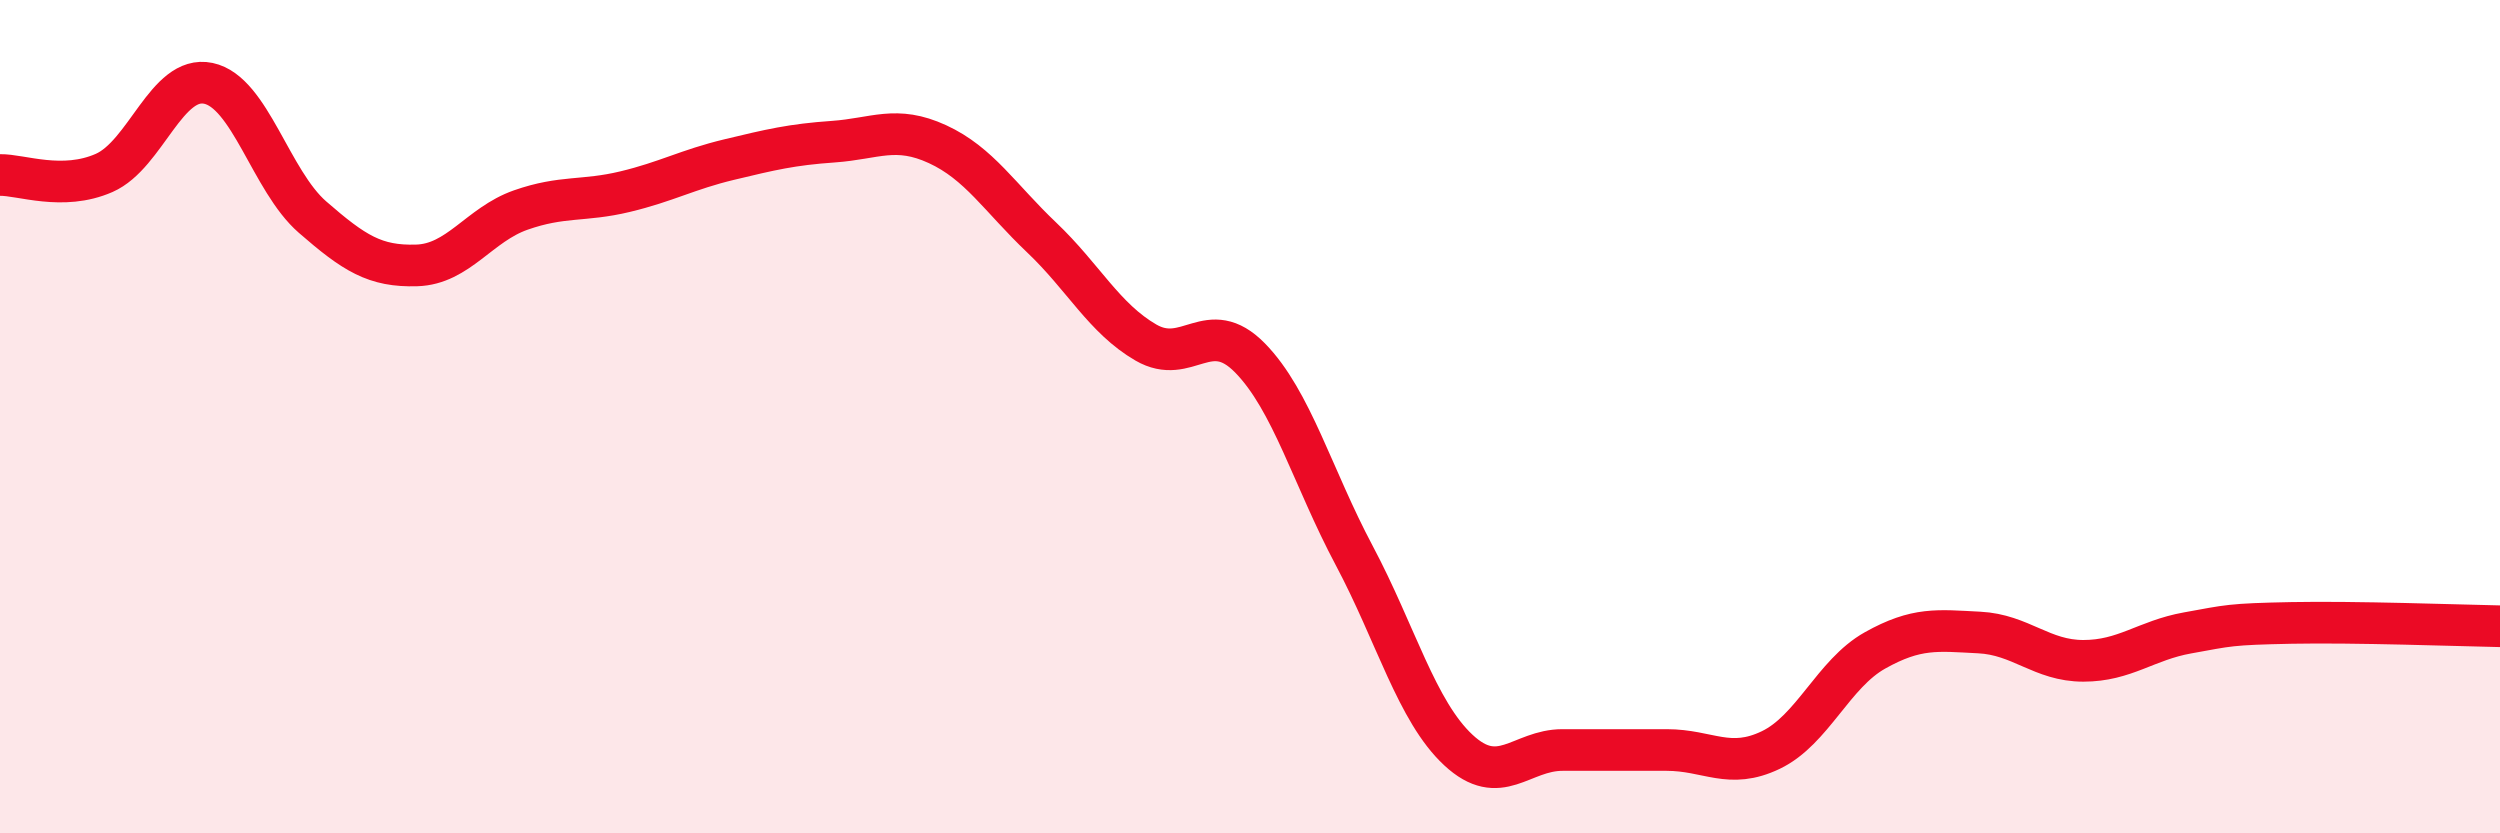
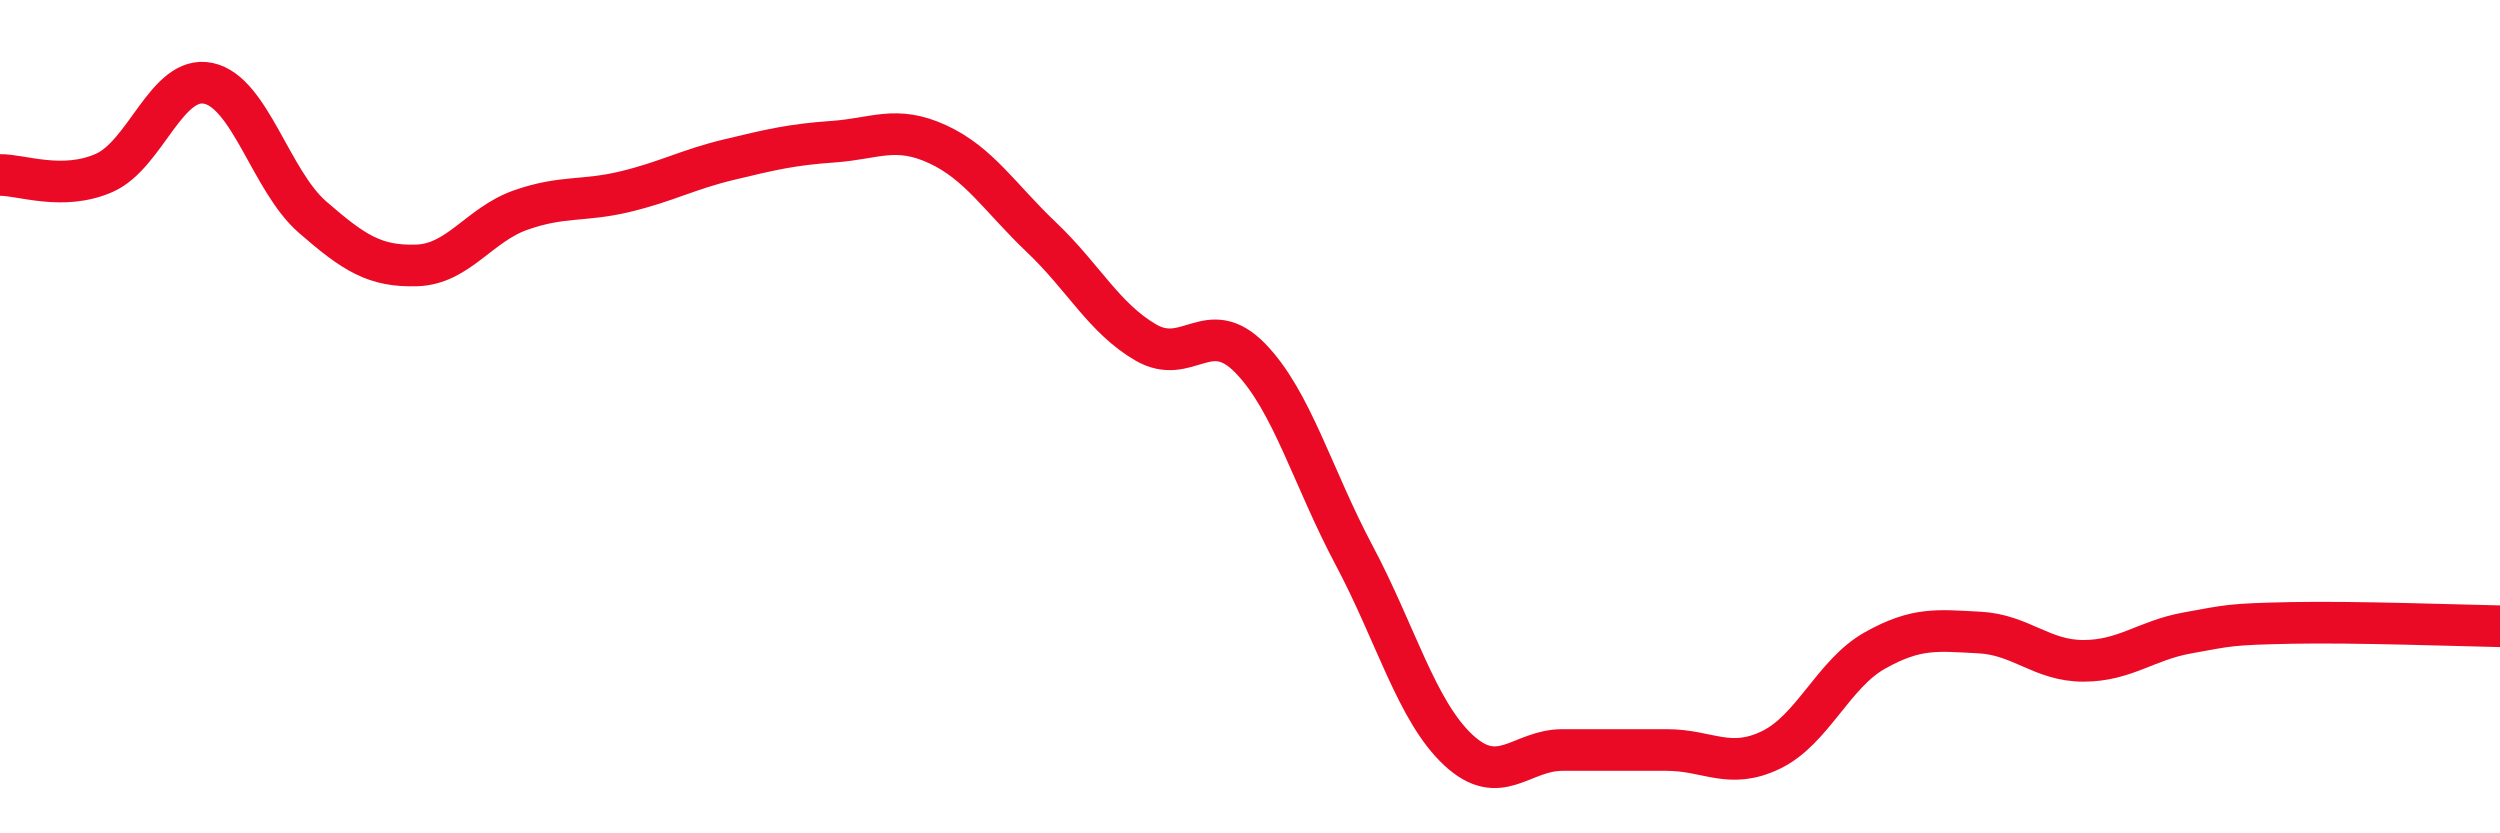
<svg xmlns="http://www.w3.org/2000/svg" width="60" height="20" viewBox="0 0 60 20">
-   <path d="M 0,4.2 C 0.5,4.19 1.5,4.59 2.5,4.15 C 3.5,3.71 4,1.79 5,2 C 6,2.21 6.5,4.34 7.5,5.21 C 8.5,6.08 9,6.4 10,6.37 C 11,6.34 11.5,5.39 12.5,5.04 C 13.5,4.69 14,4.84 15,4.6 C 16,4.36 16.5,4.07 17.5,3.83 C 18.5,3.59 19,3.47 20,3.4 C 21,3.33 21.5,3 22.5,3.46 C 23.5,3.92 24,4.75 25,5.7 C 26,6.65 26.5,7.64 27.5,8.22 C 28.5,8.8 29,7.57 30,8.59 C 31,9.61 31.5,11.45 32.5,13.33 C 33.5,15.21 34,17.07 35,18 C 36,18.93 36.5,18 37.5,18 C 38.5,18 39,18 40,18 C 41,18 41.5,18.48 42.5,18 C 43.5,17.52 44,16.17 45,15.61 C 46,15.05 46.5,15.13 47.5,15.18 C 48.5,15.23 49,15.86 50,15.86 C 51,15.86 51.5,15.37 52.5,15.19 C 53.5,15.01 53.5,14.98 55,14.95 C 56.5,14.92 59,15.01 60,15.03L60 20L0 20Z" fill="#EB0A25" opacity="0.1" stroke-linecap="round" stroke-linejoin="round" />
  <path d="M 0,4.2 C 0.5,4.19 1.5,4.59 2.5,4.15 C 3.5,3.71 4,1.79 5,2 C 6,2.21 6.5,4.34 7.5,5.21 C 8.5,6.08 9,6.4 10,6.37 C 11,6.34 11.5,5.39 12.5,5.04 C 13.5,4.69 14,4.84 15,4.6 C 16,4.36 16.5,4.07 17.5,3.83 C 18.5,3.59 19,3.47 20,3.4 C 21,3.33 21.5,3 22.5,3.46 C 23.5,3.92 24,4.75 25,5.7 C 26,6.65 26.5,7.64 27.5,8.22 C 28.5,8.8 29,7.57 30,8.59 C 31,9.61 31.5,11.45 32.5,13.33 C 33.5,15.21 34,17.07 35,18 C 36,18.93 36.5,18 37.5,18 C 38.5,18 39,18 40,18 C 41,18 41.5,18.48 42.5,18 C 43.5,17.52 44,16.17 45,15.61 C 46,15.05 46.5,15.13 47.5,15.18 C 48.5,15.23 49,15.86 50,15.86 C 51,15.86 51.5,15.37 52.5,15.19 C 53.5,15.01 53.5,14.98 55,14.95 C 56.5,14.92 59,15.01 60,15.03" stroke="#EB0A25" stroke-width="1" fill="none" stroke-linecap="round" stroke-linejoin="round" />
</svg>